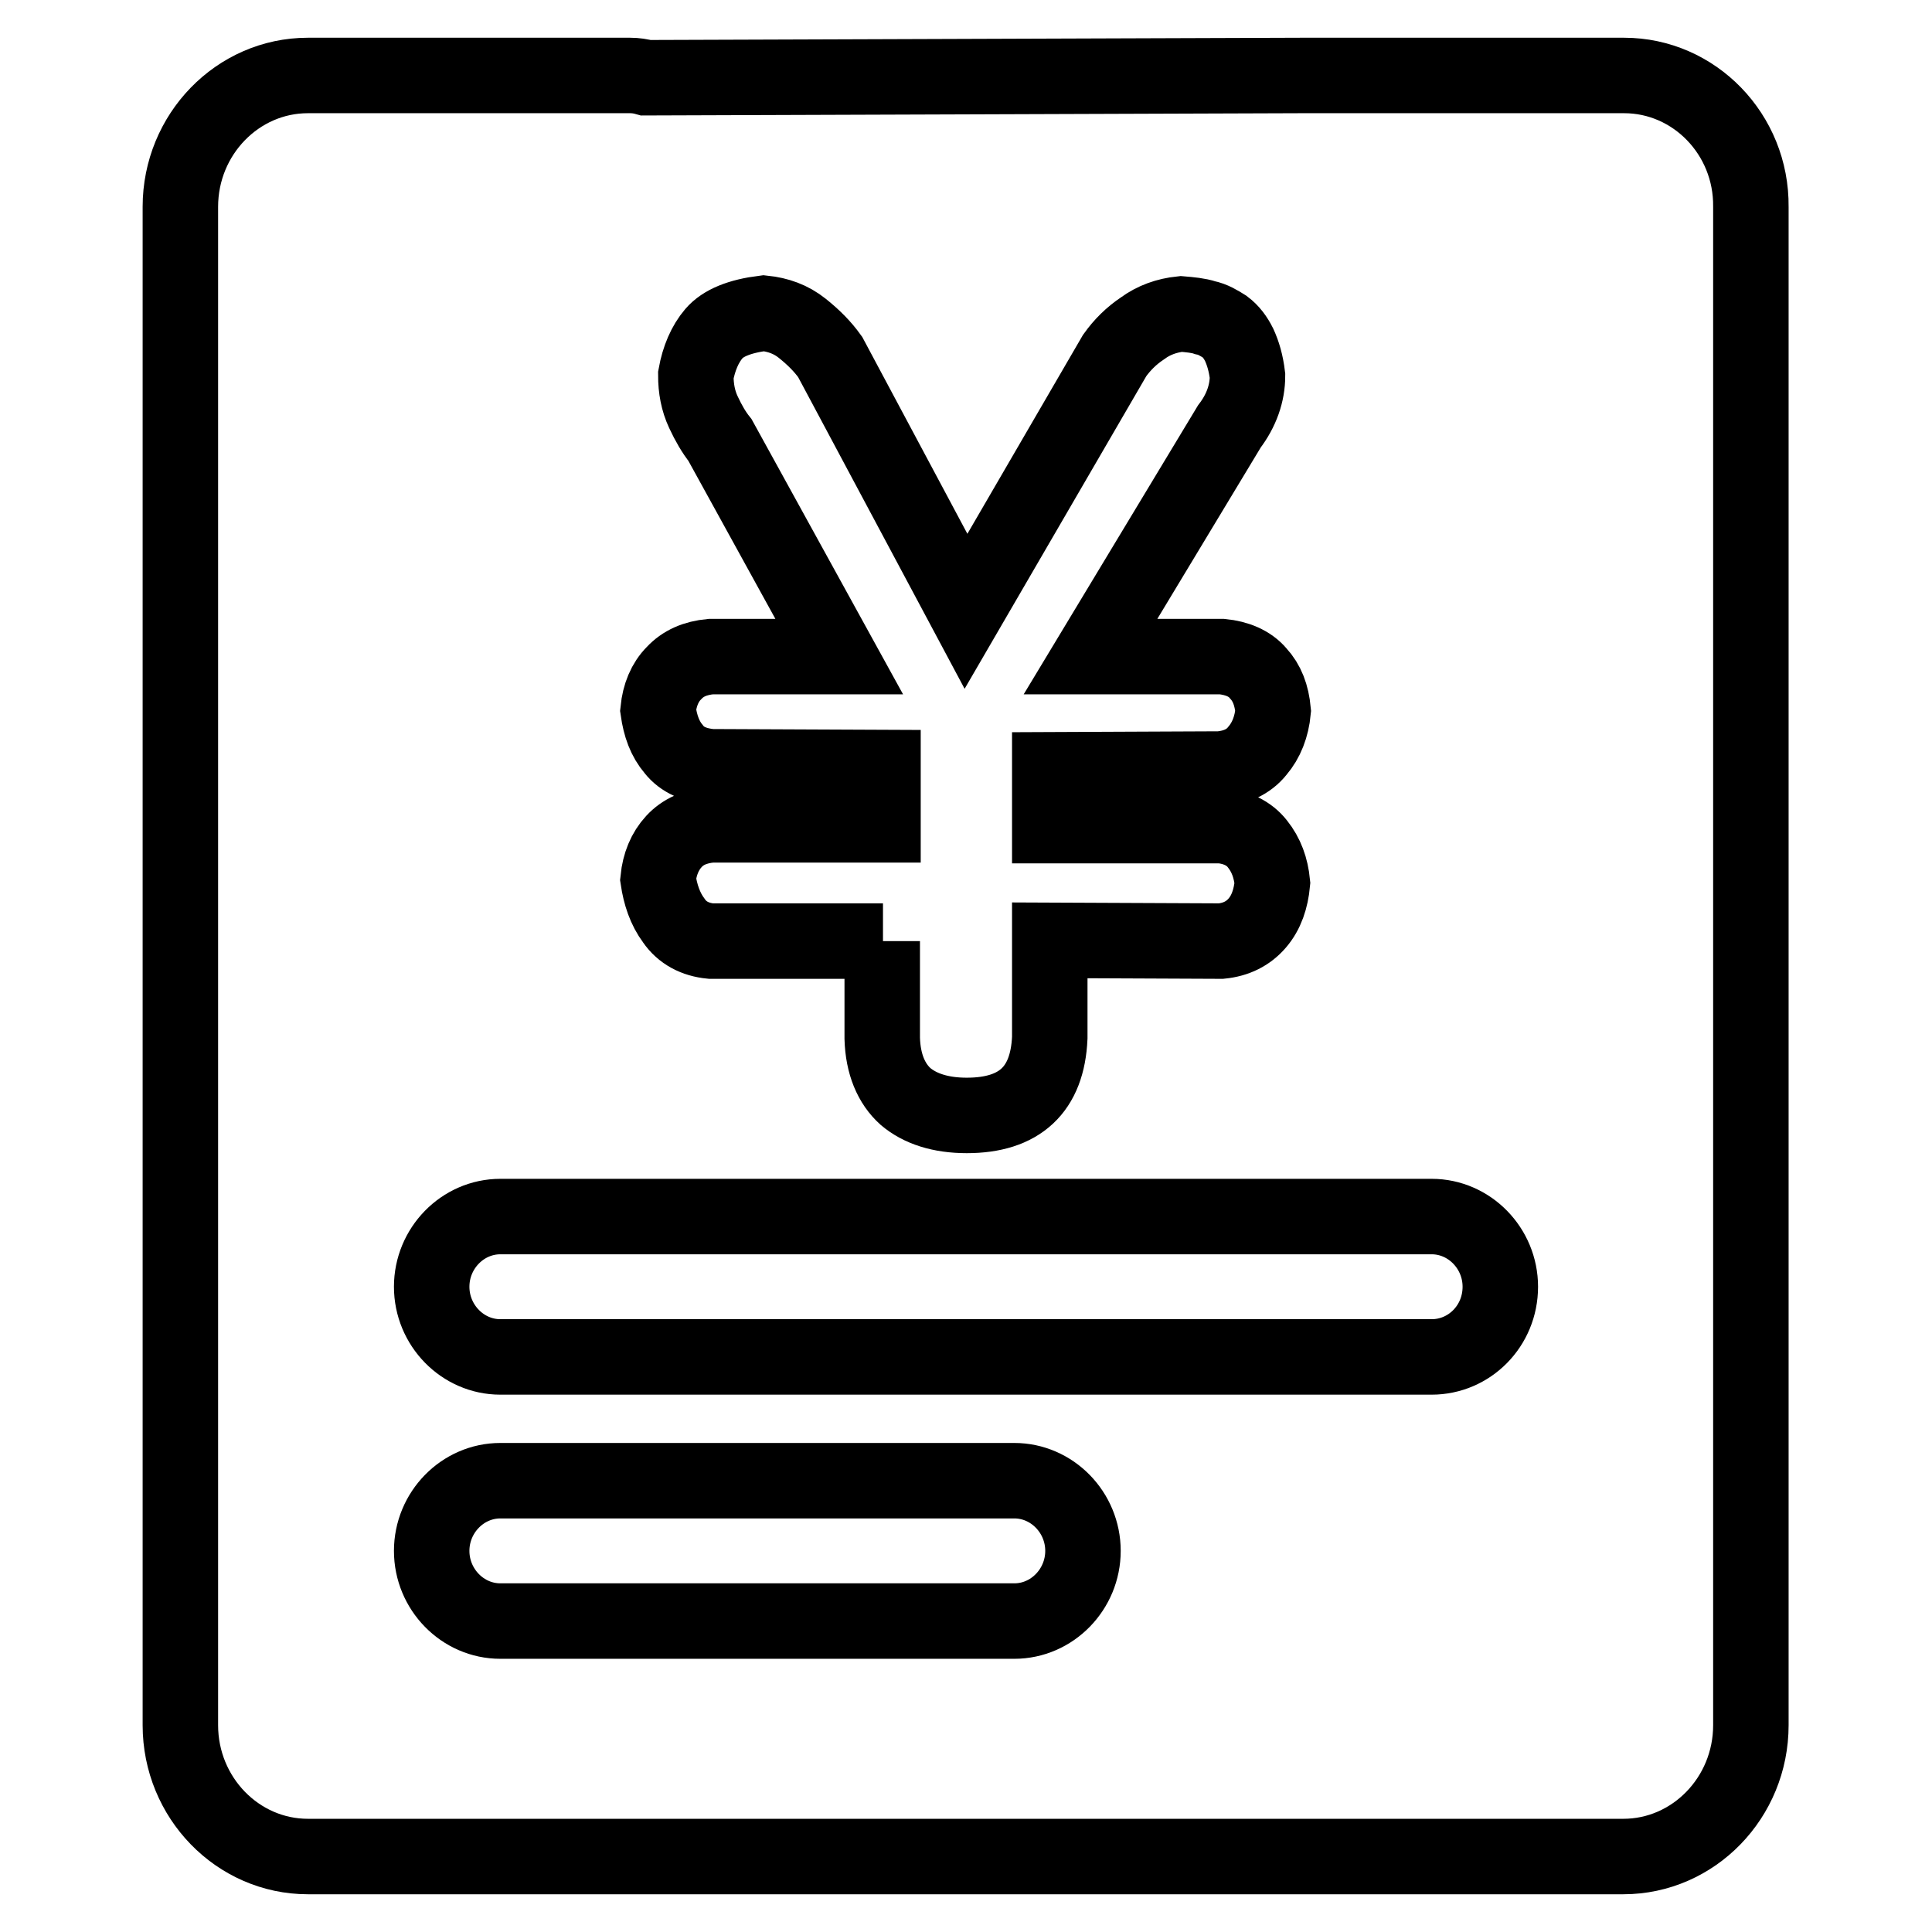
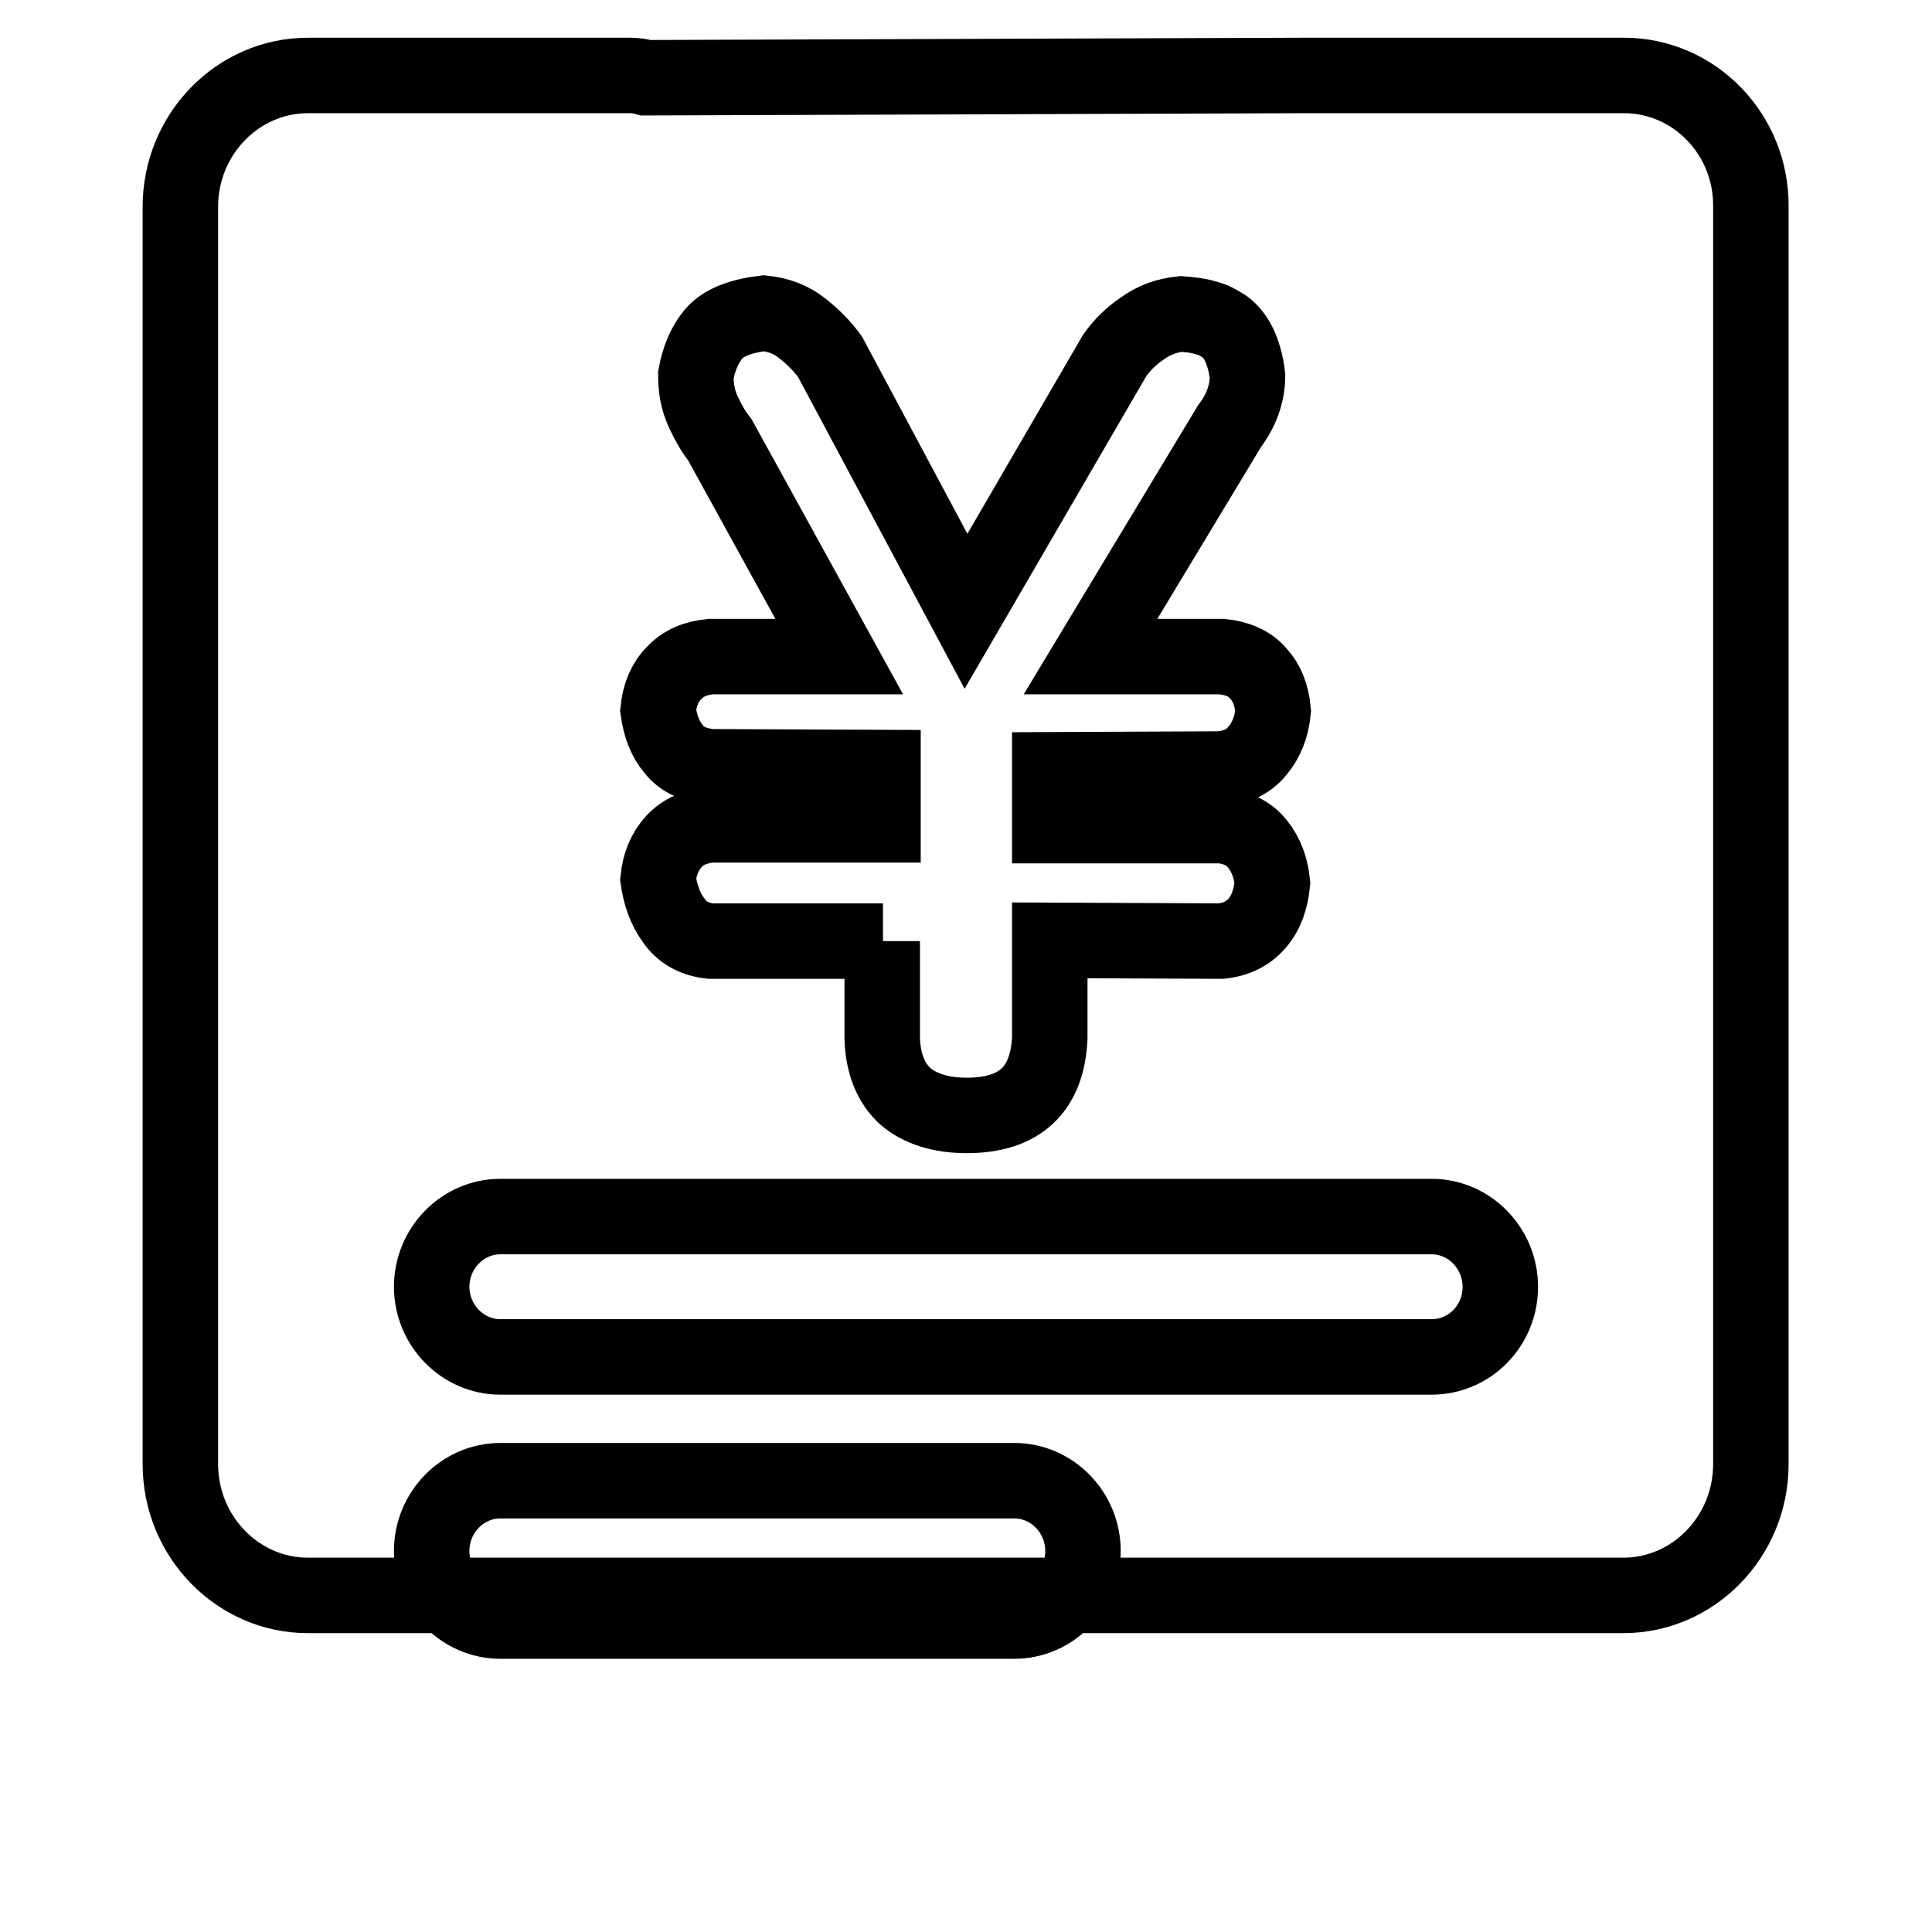
<svg xmlns="http://www.w3.org/2000/svg" version="1.1" x="0px" y="0px" viewBox="0 0 256 256" enable-background="new 0 0 256 256" xml:space="preserve">
  <g>
-     <path stroke-width="10" fill-opacity="0" stroke="#000000" d="M215.2,10h-29.3h-4.6h-8.6h-0.2h-0.1l-86.8,0.3c-0.7-0.2-1.4-0.3-2.1-0.3h-8.6h-5.4H40.8 c-9.3,0-16.9,7.8-16.9,17.4v124V194v34.6c0,9.6,7.6,17.4,16.9,17.4h32.3h109.8h32.2c9.3,0,16.9-7.8,16.9-17.4V194v-42.6v-124 C232.1,17.8,224.5,10,215.2,10L215.2,10L215.2,10L215.2,10z M134.4,214.8H66.3c-5,0-9.1-4.2-9.1-9.3c0-5.1,4.1-9.3,9.1-9.3h68.1 c5,0,9.1,4.2,9.1,9.3C143.5,210.6,139.4,214.8,134.4,214.8L134.4,214.8L134.4,214.8L134.4,214.8z M189.7,179.8H66.3 c-5,0-9.1-4.2-9.1-9.3c0-5.1,4.1-9.3,9.1-9.3h123.4c5,0,9.1,4.2,9.1,9.3C198.8,175.7,194.7,179.8,189.7,179.8L189.7,179.8 L189.7,179.8L189.7,179.8z M117,124.7H94.2c-2.1-0.2-3.8-1.1-4.9-2.7c-1.2-1.6-1.8-3.5-2.1-5.5c0.2-2,0.9-3.7,2.1-5 c1.2-1.3,2.8-2,4.9-2.2H117v-7.6l-22.8-0.1c-2.1-0.2-3.8-0.9-4.9-2.3c-1.2-1.4-1.8-3.1-2.1-5.2c0.2-2,0.9-3.7,2.1-4.9 c1.2-1.3,2.8-2,4.9-2.2h17L95.4,58.3c-0.8-1-1.5-2.2-2.2-3.7c-0.7-1.5-1-3.1-1-4.9c0.4-2.2,1.2-4.1,2.4-5.5 c1.2-1.4,3.4-2.3,6.6-2.7c1.9,0.2,3.6,0.8,5.1,2c1.5,1.2,2.7,2.4,3.7,3.8l18,33.7l19.7-33.9c1-1.4,2.2-2.6,3.7-3.6 c1.5-1.1,3.2-1.7,5.1-1.9c1.2,0.1,2.3,0.2,3.2,0.5c1,0.2,1.8,0.7,2.6,1.2c0.8,0.6,1.4,1.4,1.9,2.4c0.5,1.1,0.9,2.4,1.1,4.1 c0,2.3-0.8,4.6-2.4,6.7L144.5,87h17.4c2,0.2,3.7,0.9,4.8,2.2c1.2,1.3,1.8,2.9,2,5c-0.2,2.1-0.9,3.9-2.1,5.3 c-1.2,1.5-2.9,2.2-4.9,2.4l-22.6,0.1v7.4h22.7c2,0.2,3.7,1,4.8,2.4c1.2,1.5,1.8,3.2,2,5.2c-0.2,2.1-0.8,3.9-2,5.3 c-1.2,1.4-2.8,2.2-4.8,2.4l-22.7-0.1v12.9c-0.3,6.9-4,10.3-11,10.3c-3.5,0-6.2-0.9-8.1-2.5c-1.9-1.7-3-4.3-3.1-7.7V124.7L117,124.7 L117,124.7L117,124.7z" />
+     <path stroke-width="10" fill-opacity="0" stroke="#000000" d="M215.2,10h-29.3h-4.6h-8.6h-0.2h-0.1l-86.8,0.3c-0.7-0.2-1.4-0.3-2.1-0.3h-8.6h-5.4H40.8 c-9.3,0-16.9,7.8-16.9,17.4v124V194c0,9.6,7.6,17.4,16.9,17.4h32.3h109.8h32.2c9.3,0,16.9-7.8,16.9-17.4V194v-42.6v-124 C232.1,17.8,224.5,10,215.2,10L215.2,10L215.2,10L215.2,10z M134.4,214.8H66.3c-5,0-9.1-4.2-9.1-9.3c0-5.1,4.1-9.3,9.1-9.3h68.1 c5,0,9.1,4.2,9.1,9.3C143.5,210.6,139.4,214.8,134.4,214.8L134.4,214.8L134.4,214.8L134.4,214.8z M189.7,179.8H66.3 c-5,0-9.1-4.2-9.1-9.3c0-5.1,4.1-9.3,9.1-9.3h123.4c5,0,9.1,4.2,9.1,9.3C198.8,175.7,194.7,179.8,189.7,179.8L189.7,179.8 L189.7,179.8L189.7,179.8z M117,124.7H94.2c-2.1-0.2-3.8-1.1-4.9-2.7c-1.2-1.6-1.8-3.5-2.1-5.5c0.2-2,0.9-3.7,2.1-5 c1.2-1.3,2.8-2,4.9-2.2H117v-7.6l-22.8-0.1c-2.1-0.2-3.8-0.9-4.9-2.3c-1.2-1.4-1.8-3.1-2.1-5.2c0.2-2,0.9-3.7,2.1-4.9 c1.2-1.3,2.8-2,4.9-2.2h17L95.4,58.3c-0.8-1-1.5-2.2-2.2-3.7c-0.7-1.5-1-3.1-1-4.9c0.4-2.2,1.2-4.1,2.4-5.5 c1.2-1.4,3.4-2.3,6.6-2.7c1.9,0.2,3.6,0.8,5.1,2c1.5,1.2,2.7,2.4,3.7,3.8l18,33.7l19.7-33.9c1-1.4,2.2-2.6,3.7-3.6 c1.5-1.1,3.2-1.7,5.1-1.9c1.2,0.1,2.3,0.2,3.2,0.5c1,0.2,1.8,0.7,2.6,1.2c0.8,0.6,1.4,1.4,1.9,2.4c0.5,1.1,0.9,2.4,1.1,4.1 c0,2.3-0.8,4.6-2.4,6.7L144.5,87h17.4c2,0.2,3.7,0.9,4.8,2.2c1.2,1.3,1.8,2.9,2,5c-0.2,2.1-0.9,3.9-2.1,5.3 c-1.2,1.5-2.9,2.2-4.9,2.4l-22.6,0.1v7.4h22.7c2,0.2,3.7,1,4.8,2.4c1.2,1.5,1.8,3.2,2,5.2c-0.2,2.1-0.8,3.9-2,5.3 c-1.2,1.4-2.8,2.2-4.8,2.4l-22.7-0.1v12.9c-0.3,6.9-4,10.3-11,10.3c-3.5,0-6.2-0.9-8.1-2.5c-1.9-1.7-3-4.3-3.1-7.7V124.7L117,124.7 L117,124.7L117,124.7z" />
  </g>
</svg>